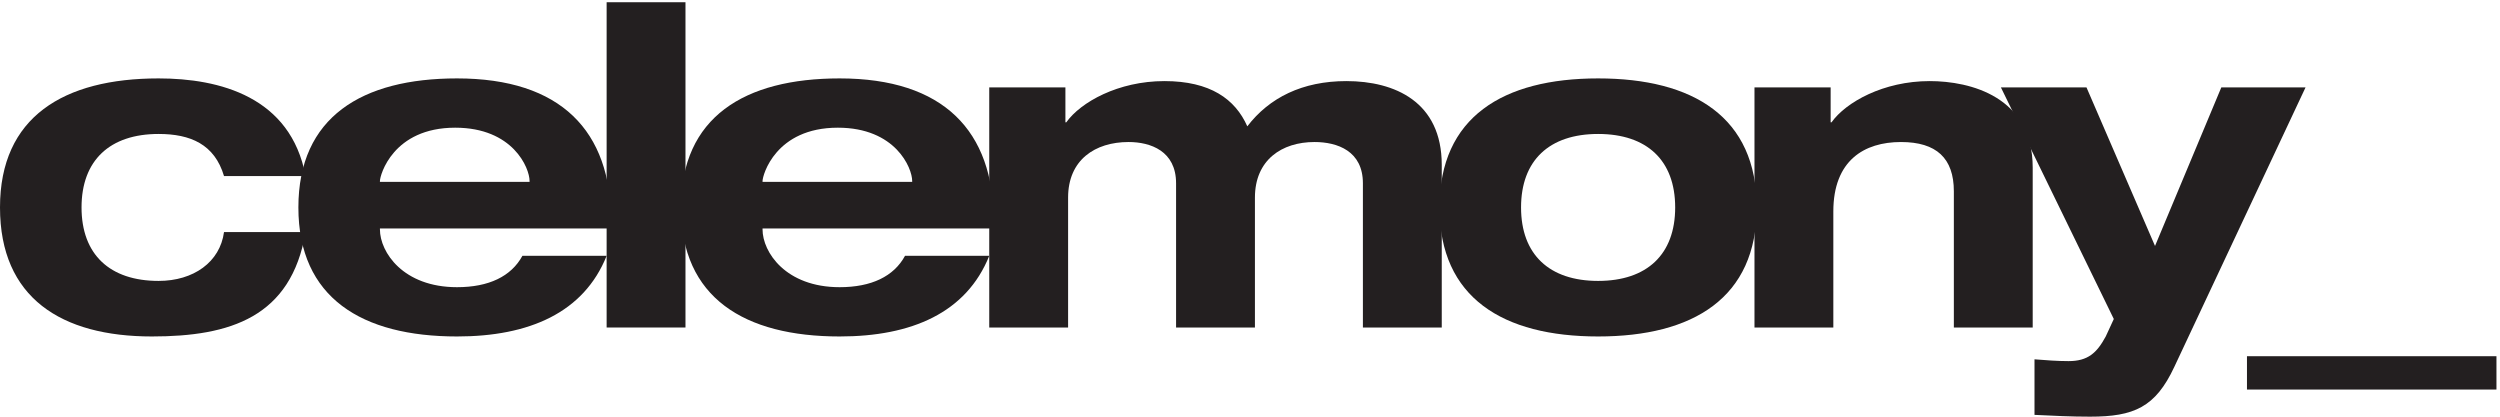
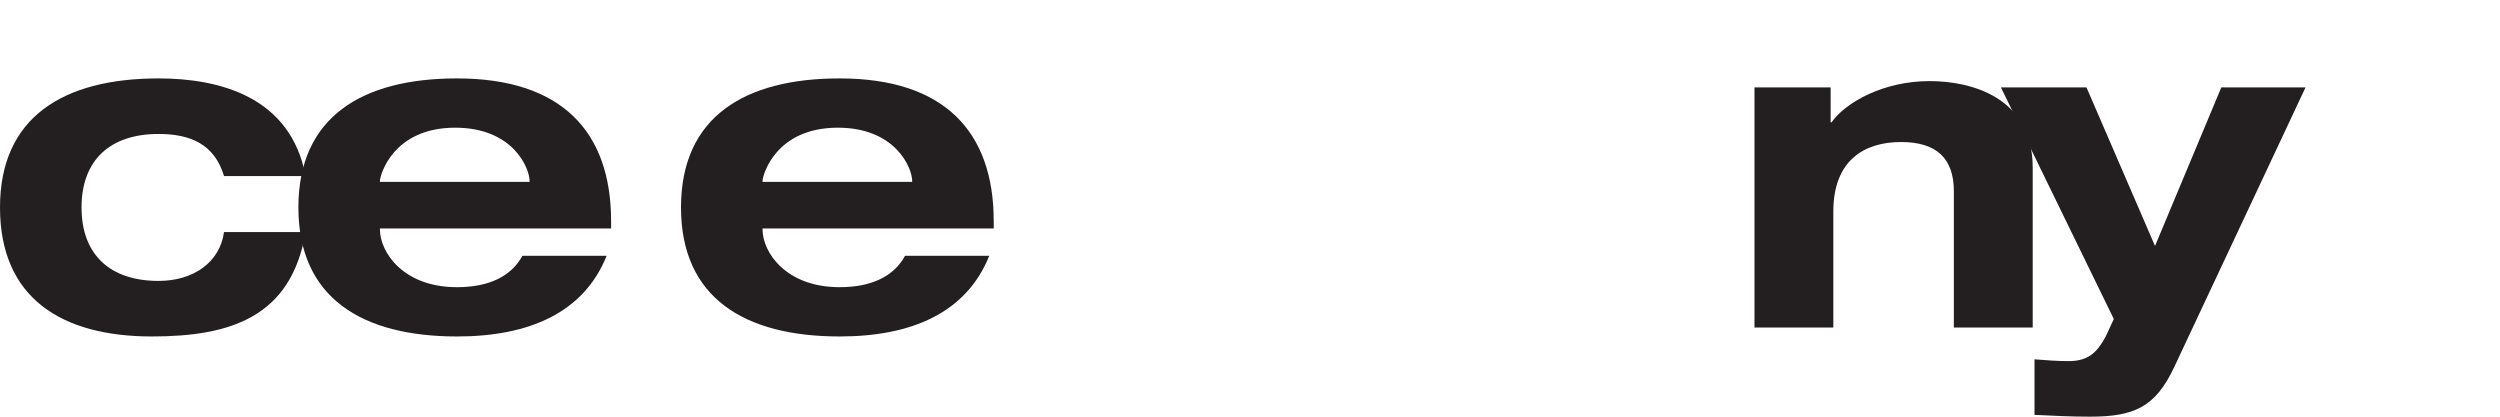
<svg xmlns="http://www.w3.org/2000/svg" viewBox="0 0 558 93">
  <path d="M50,39.3c-2.1-7.1-7.5-9.4-14.6-9.4-10.9,0-17.2,5.9-17.2,16.4s6.3,16.4,17.2,16.4c7.8,0,13.7-4.2,14.6-10.9H68.2C65,70.8,51.4,75.1,33.9,75.1,13.7,75.1,0,66.5,0,46.3S14.2,17.5,35.4,17.5c13.6,0,29.5,4.1,32.8,21.8H50" fill="#231f20" />
  <path d="M135.4,57.1c-5.1,12.7-17.3,18-33.4,18-21.2,0-35.4-8.6-35.4-28.8S80.8,17.5,102,17.5c23.2,0,34.4,11.7,34.4,31.9V51H84.8v.2c0,5.1,5.2,12.9,17.2,12.9,7.1,0,12.1-2.4,14.6-7h18.8M118.2,40.6v-.2c0-2.9-3.7-11.9-16.6-11.9-13.9,0-16.8,10.6-16.8,11.9v.2Z" fill="#231f20" />
-   <rect x="135.4" y="0.499" width="17.6" height="72.601" fill="#231f20" />
  <path d="M220.8,57.1c-5.1,12.7-17.3,18-33.4,18-21.2,0-35.4-8.6-35.4-28.8s14.2-28.8,35.4-28.8c23.2,0,34.4,11.7,34.4,31.9V51H170.2v.2c0,5.1,5.2,12.9,17.2,12.9,7.1,0,12.1-2.4,14.6-7h18.8M203.6,40.6v-.2c0-2.9-3.7-11.9-16.6-11.9-13.9,0-16.8,10.6-16.8,11.9v.2Z" fill="#231f20" />
-   <path d="M304.2,40.9c0-7.2-5.7-9.2-10.8-9.2-7.3,0-13.3,4-13.3,12.4v29H262.5V40.9c0-7.2-5.7-9.2-10.6-9.2-7.5,0-13.5,4-13.5,12.4v29H220.8V19.5h17v7.8h.2c3.2-4.5,11.6-9.2,21.9-9.2,10.2,0,15.8,4,18.5,10.1,4.9-6.4,12.3-10.1,22.1-10.1,10.8,0,21.3,4.6,21.3,18.7V73.1H304.2V40.9" fill="#231f20" />
-   <path d="M356.7,17.5c21.2,0,35.4,8.6,35.4,28.8s-14.2,28.8-35.4,28.8-35.4-8.6-35.4-28.8,14.2-28.8,35.4-28.8m0,45.2c10.9,0,17.2-5.9,17.2-16.4s-6.3-16.4-17.2-16.4-17.2,5.9-17.2,16.4S345.8,62.7,356.7,62.7Z" fill="#231f20" />
  <path d="M436.1,42.7c0-7.4-3.9-11-11.8-11-8.2,0-15.1,4.1-15.1,15.5V73.1H391.6V19.5h17v7.8h.2c3.2-4.5,11.6-9.2,21.9-9.2,9.1,0,23,3.5,23,19.3V73.1H436.1V42.7" fill="#231f20" />
  <path d="M514.6,19.5,485.3,81.9c-4.2,9-9,11.1-18.8,11.1-4.1,0-8.3-.2-12.4-.4V80.2c2.5.2,5.1.4,7.6.4,4.3,0,6.3-1.8,8.3-5.5l1.8-3.9L446.6,19.5h19.1L481,54.9l14.8-35.4h18.8" fill="#231f20" />
-   <rect x="501.523" y="79.507" width="55.686" height="7.44" fill="#231f20" />
</svg>